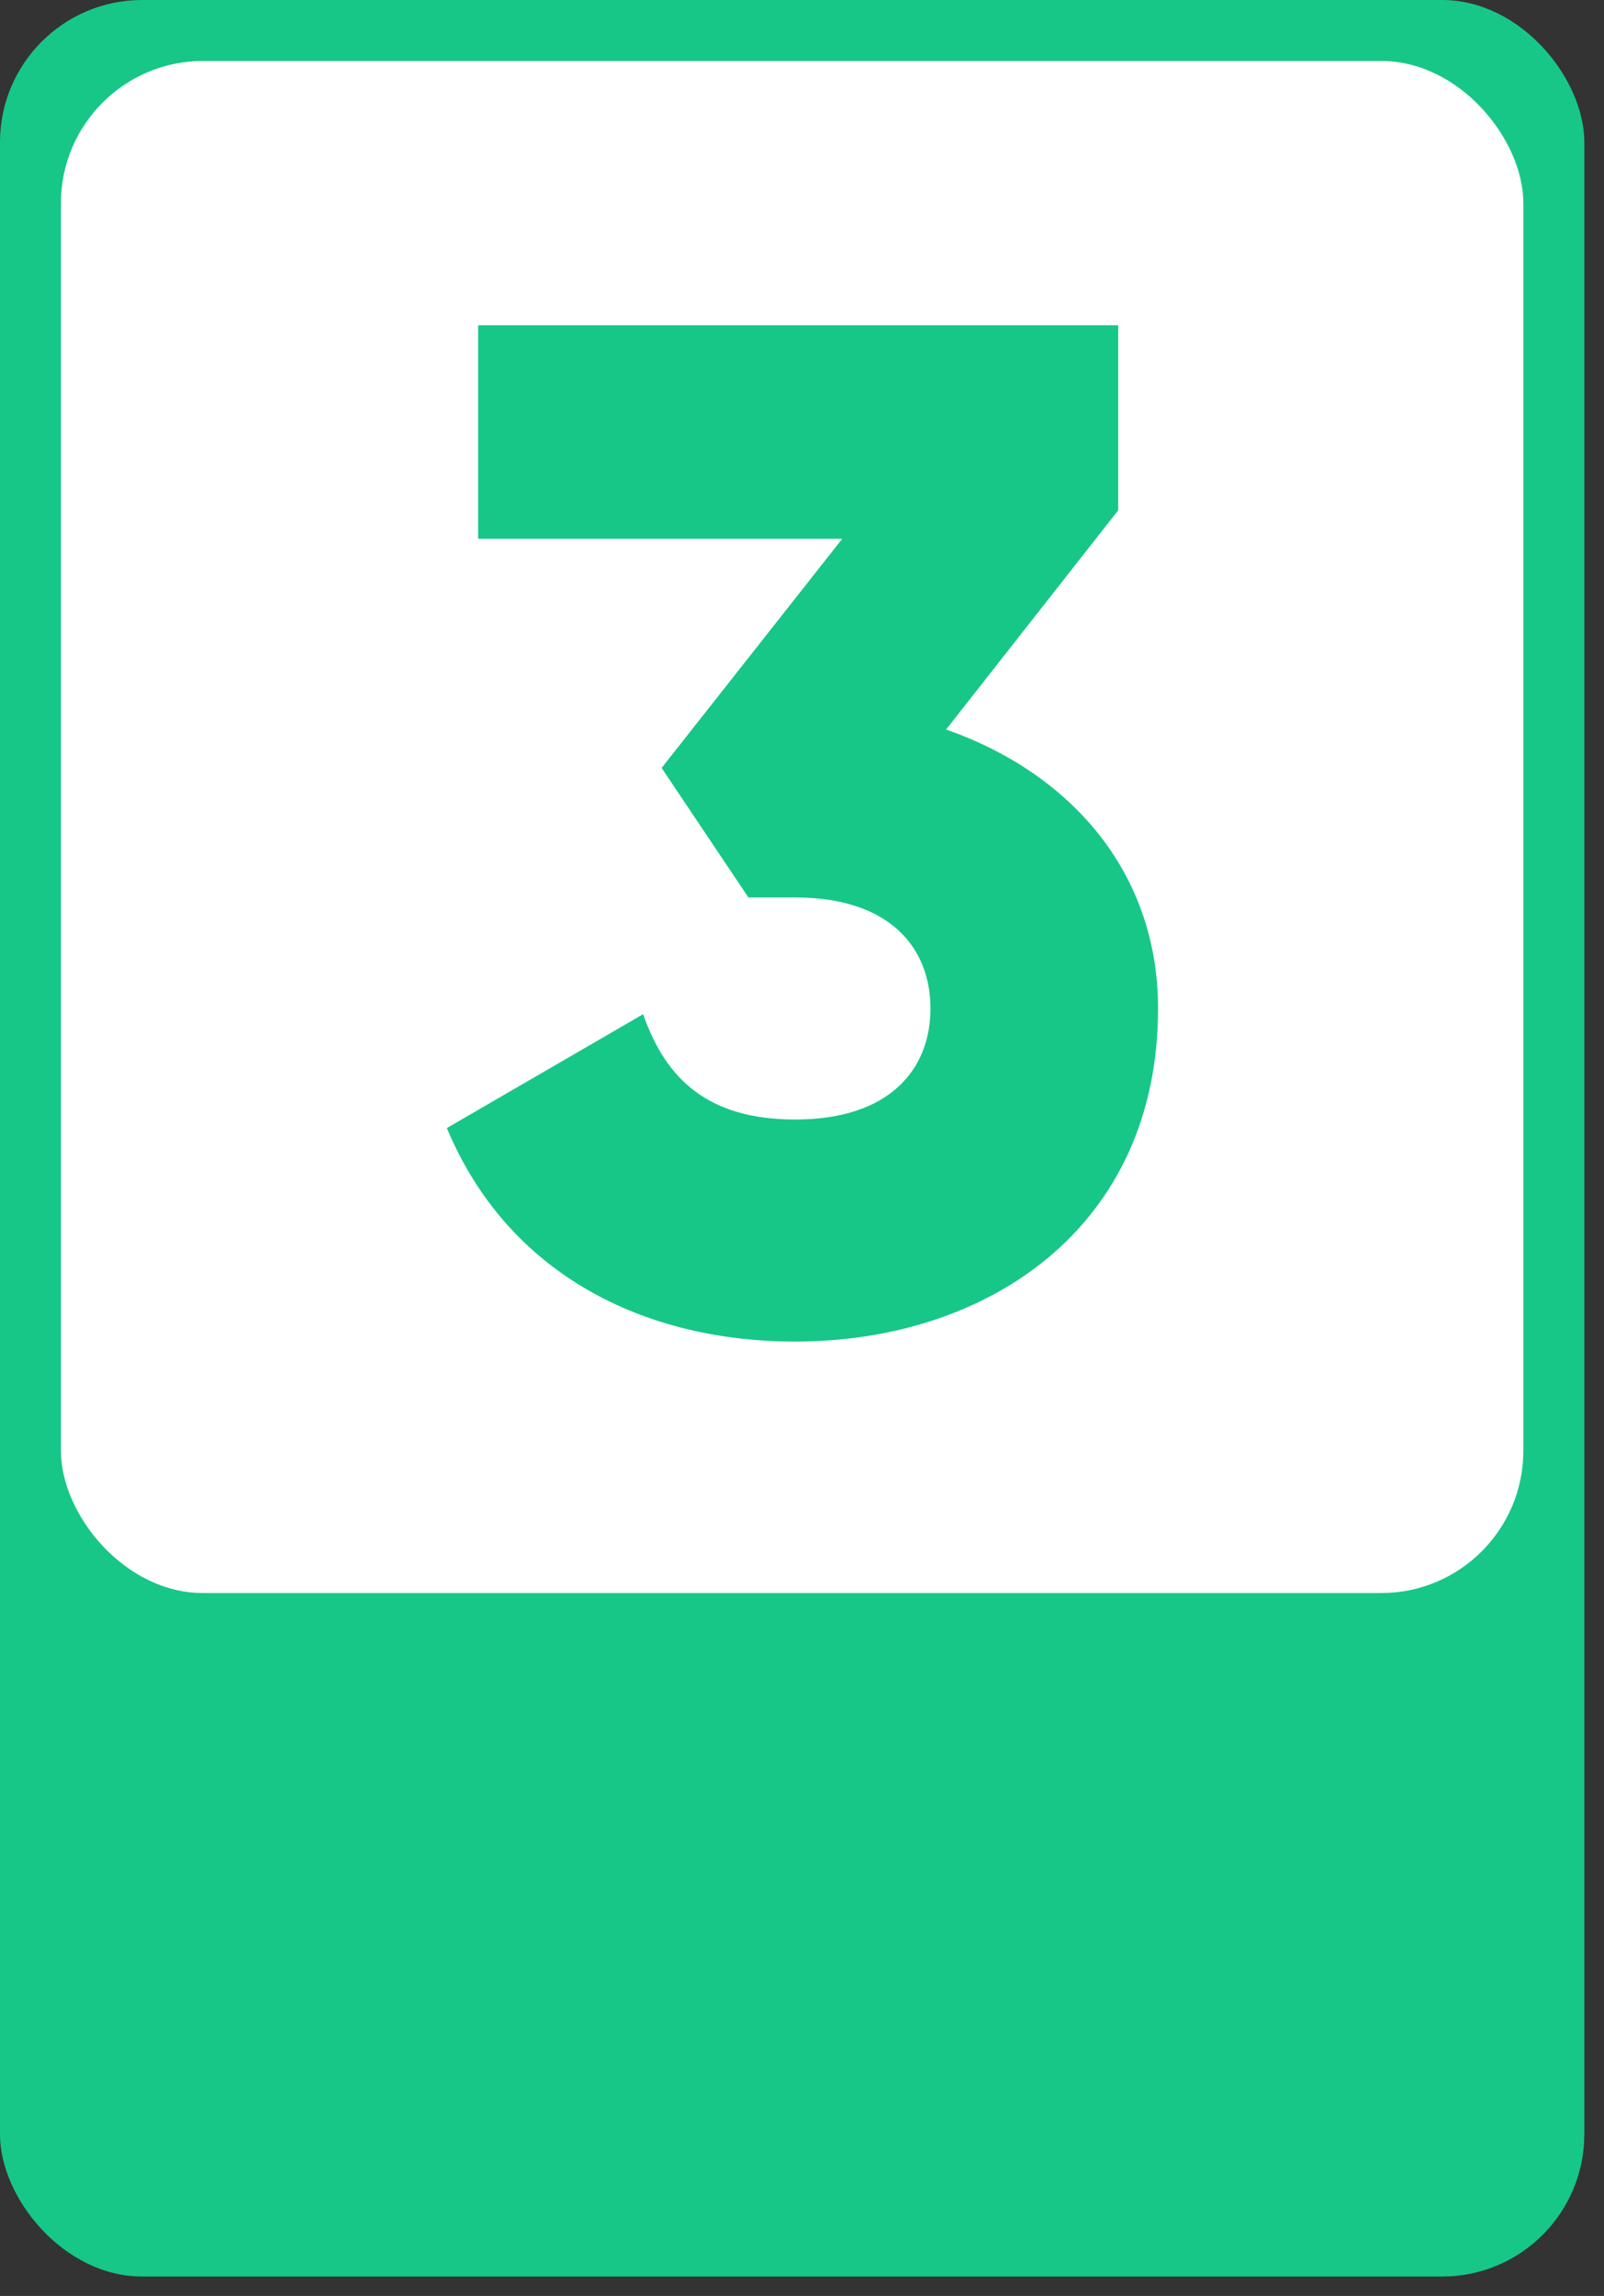
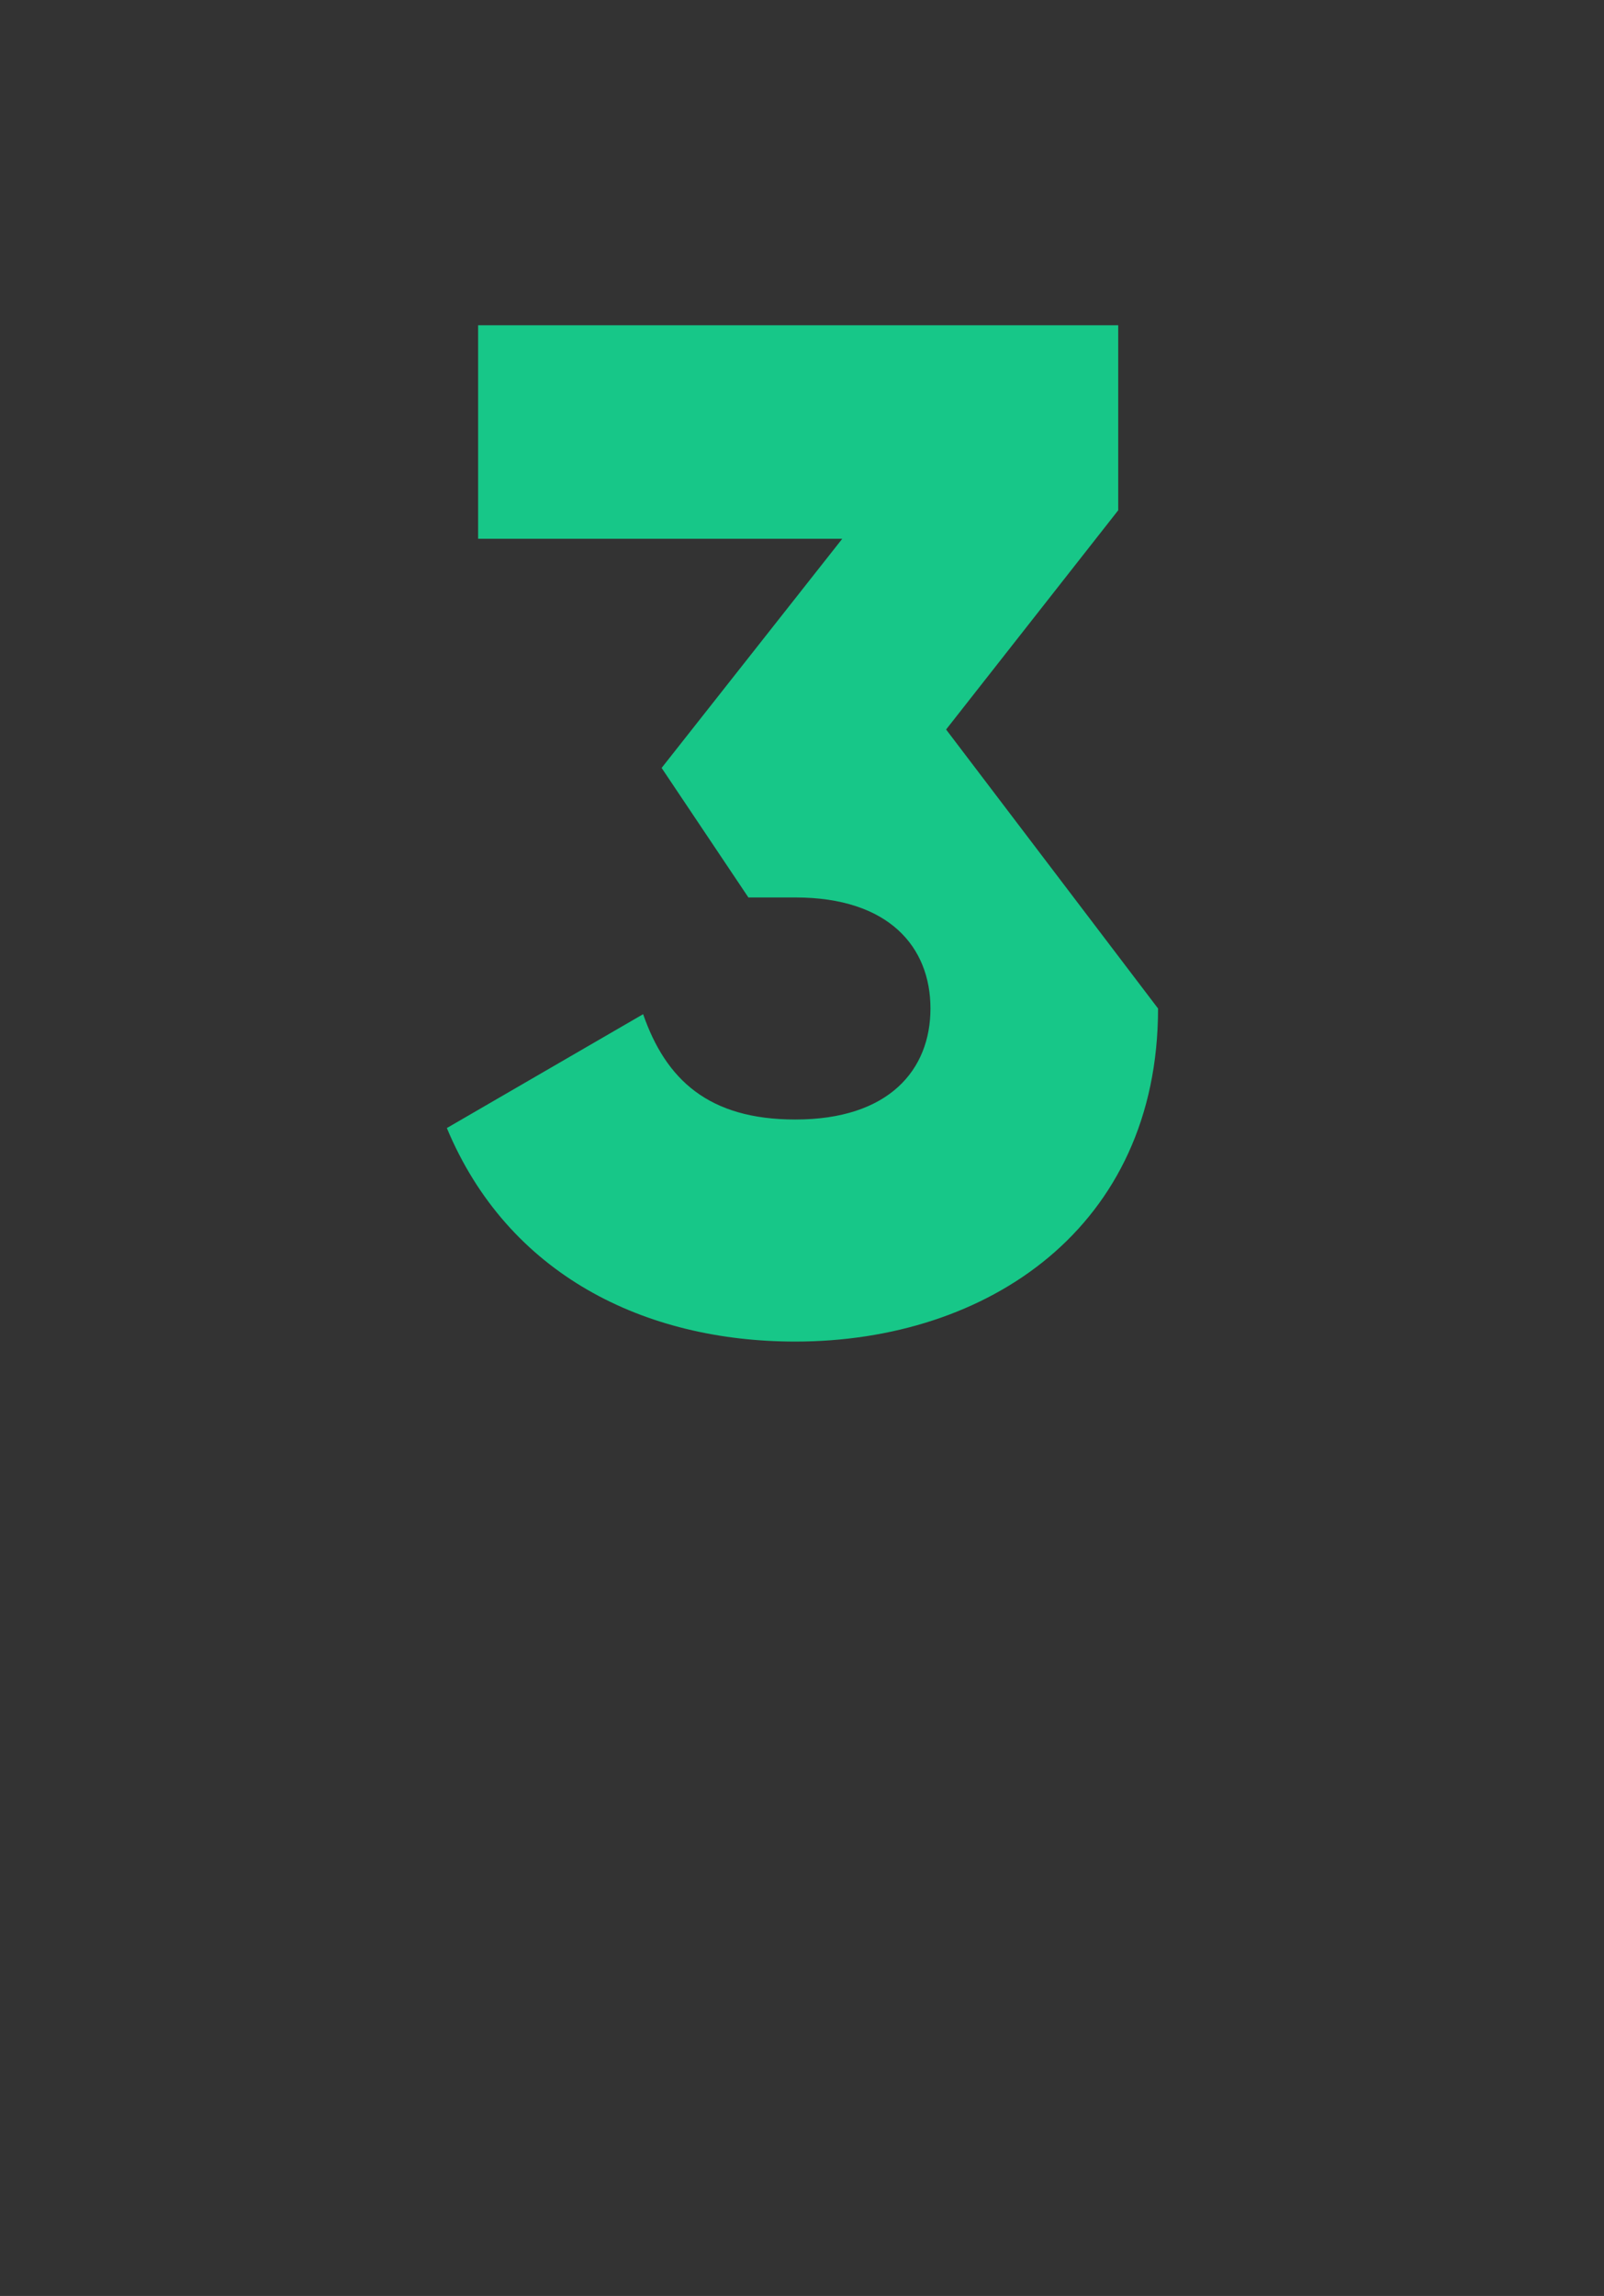
<svg xmlns="http://www.w3.org/2000/svg" width="79" height="113" viewBox="0 0 79 113" fill="none">
  <rect x="0" y="0" width="79" height="113" fill="#333333" stroke="none" />
-   <rect width="78.031" height="112.044" rx="7.003" fill="#17C788" />
-   <rect x="3" y="3" width="72.028" height="75.405" rx="7.003" fill="white" />
-   <path d="M46.597 35.904L55.074 25.115V16.008H23.549V26.516H41.483L32.586 37.795L36.86 44.17H39.171C43.795 44.17 45.827 46.622 45.827 49.635C45.827 52.647 43.795 55.099 39.171 55.099C34.898 55.099 32.796 53.137 31.675 49.915L22.008 55.519C25.02 62.735 31.745 66.028 39.171 66.028C48.629 66.028 57.036 60.423 57.036 49.635C57.036 42.839 52.622 38.005 46.597 35.904Z" fill="#17C788" />
+   <path d="M46.597 35.904L55.074 25.115V16.008H23.549V26.516H41.483L32.586 37.795L36.86 44.17H39.171C43.795 44.17 45.827 46.622 45.827 49.635C45.827 52.647 43.795 55.099 39.171 55.099C34.898 55.099 32.796 53.137 31.675 49.915L22.008 55.519C25.02 62.735 31.745 66.028 39.171 66.028C48.629 66.028 57.036 60.423 57.036 49.635Z" fill="#17C788" />
</svg>